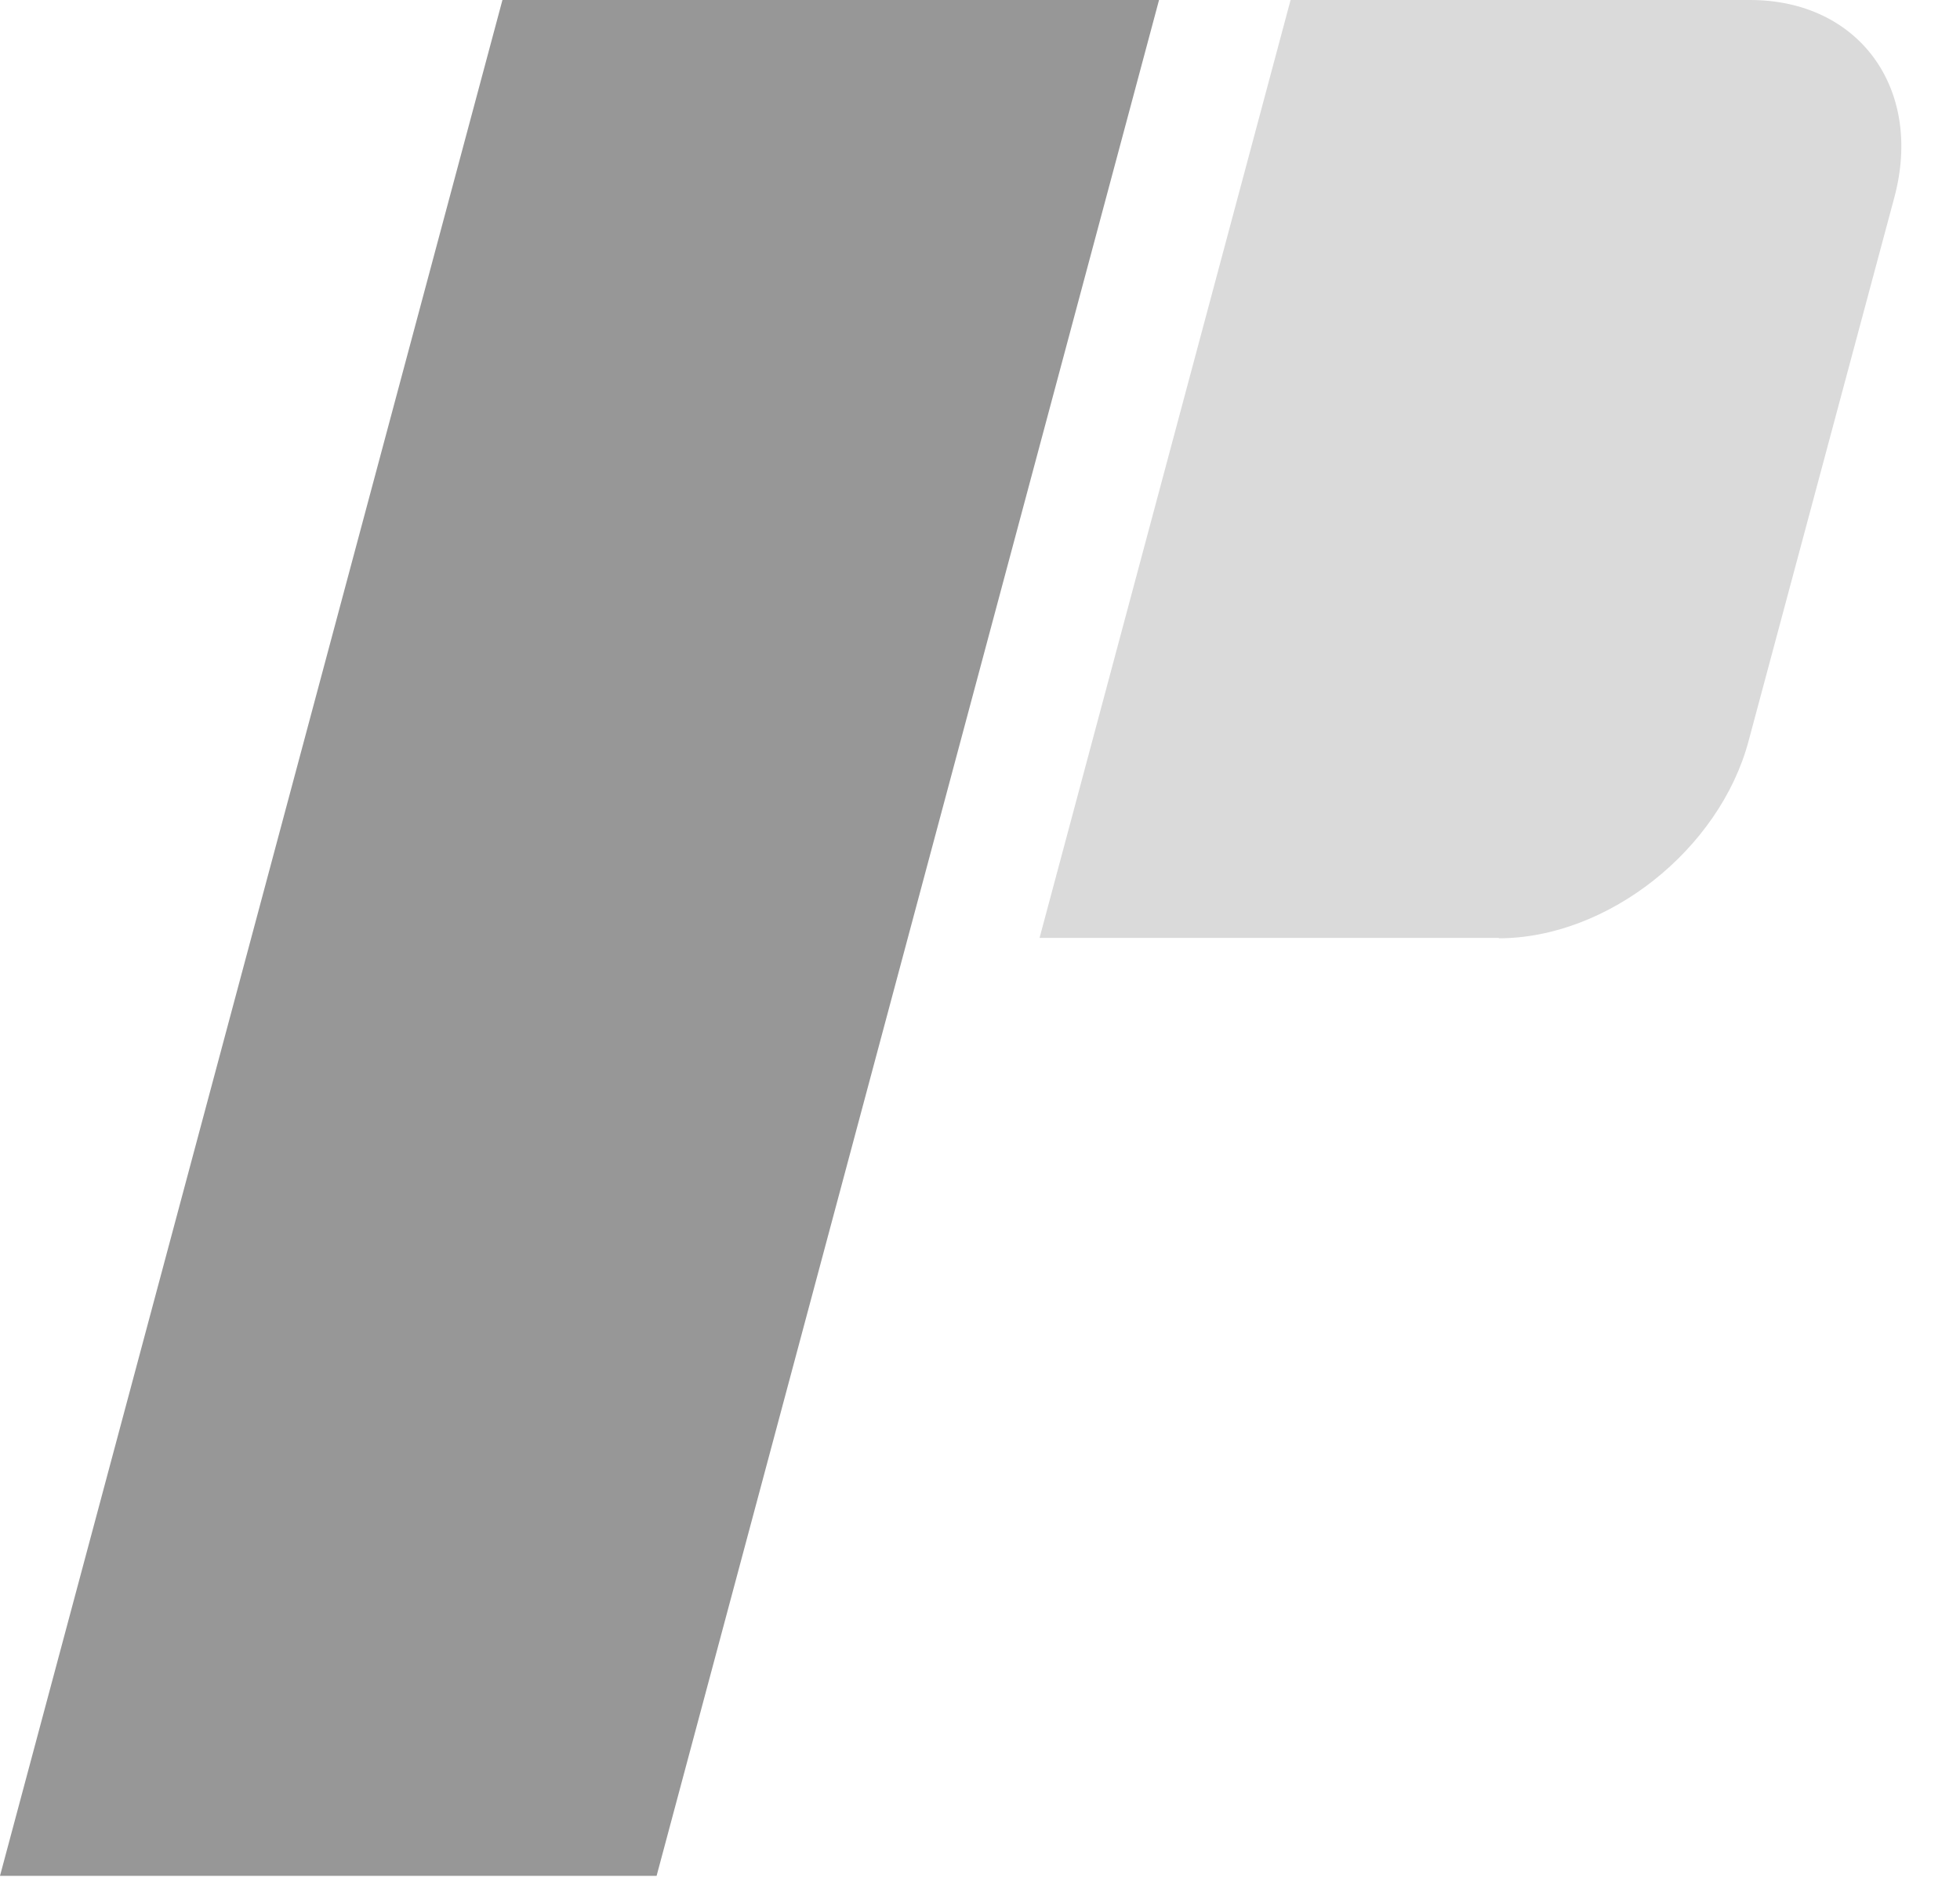
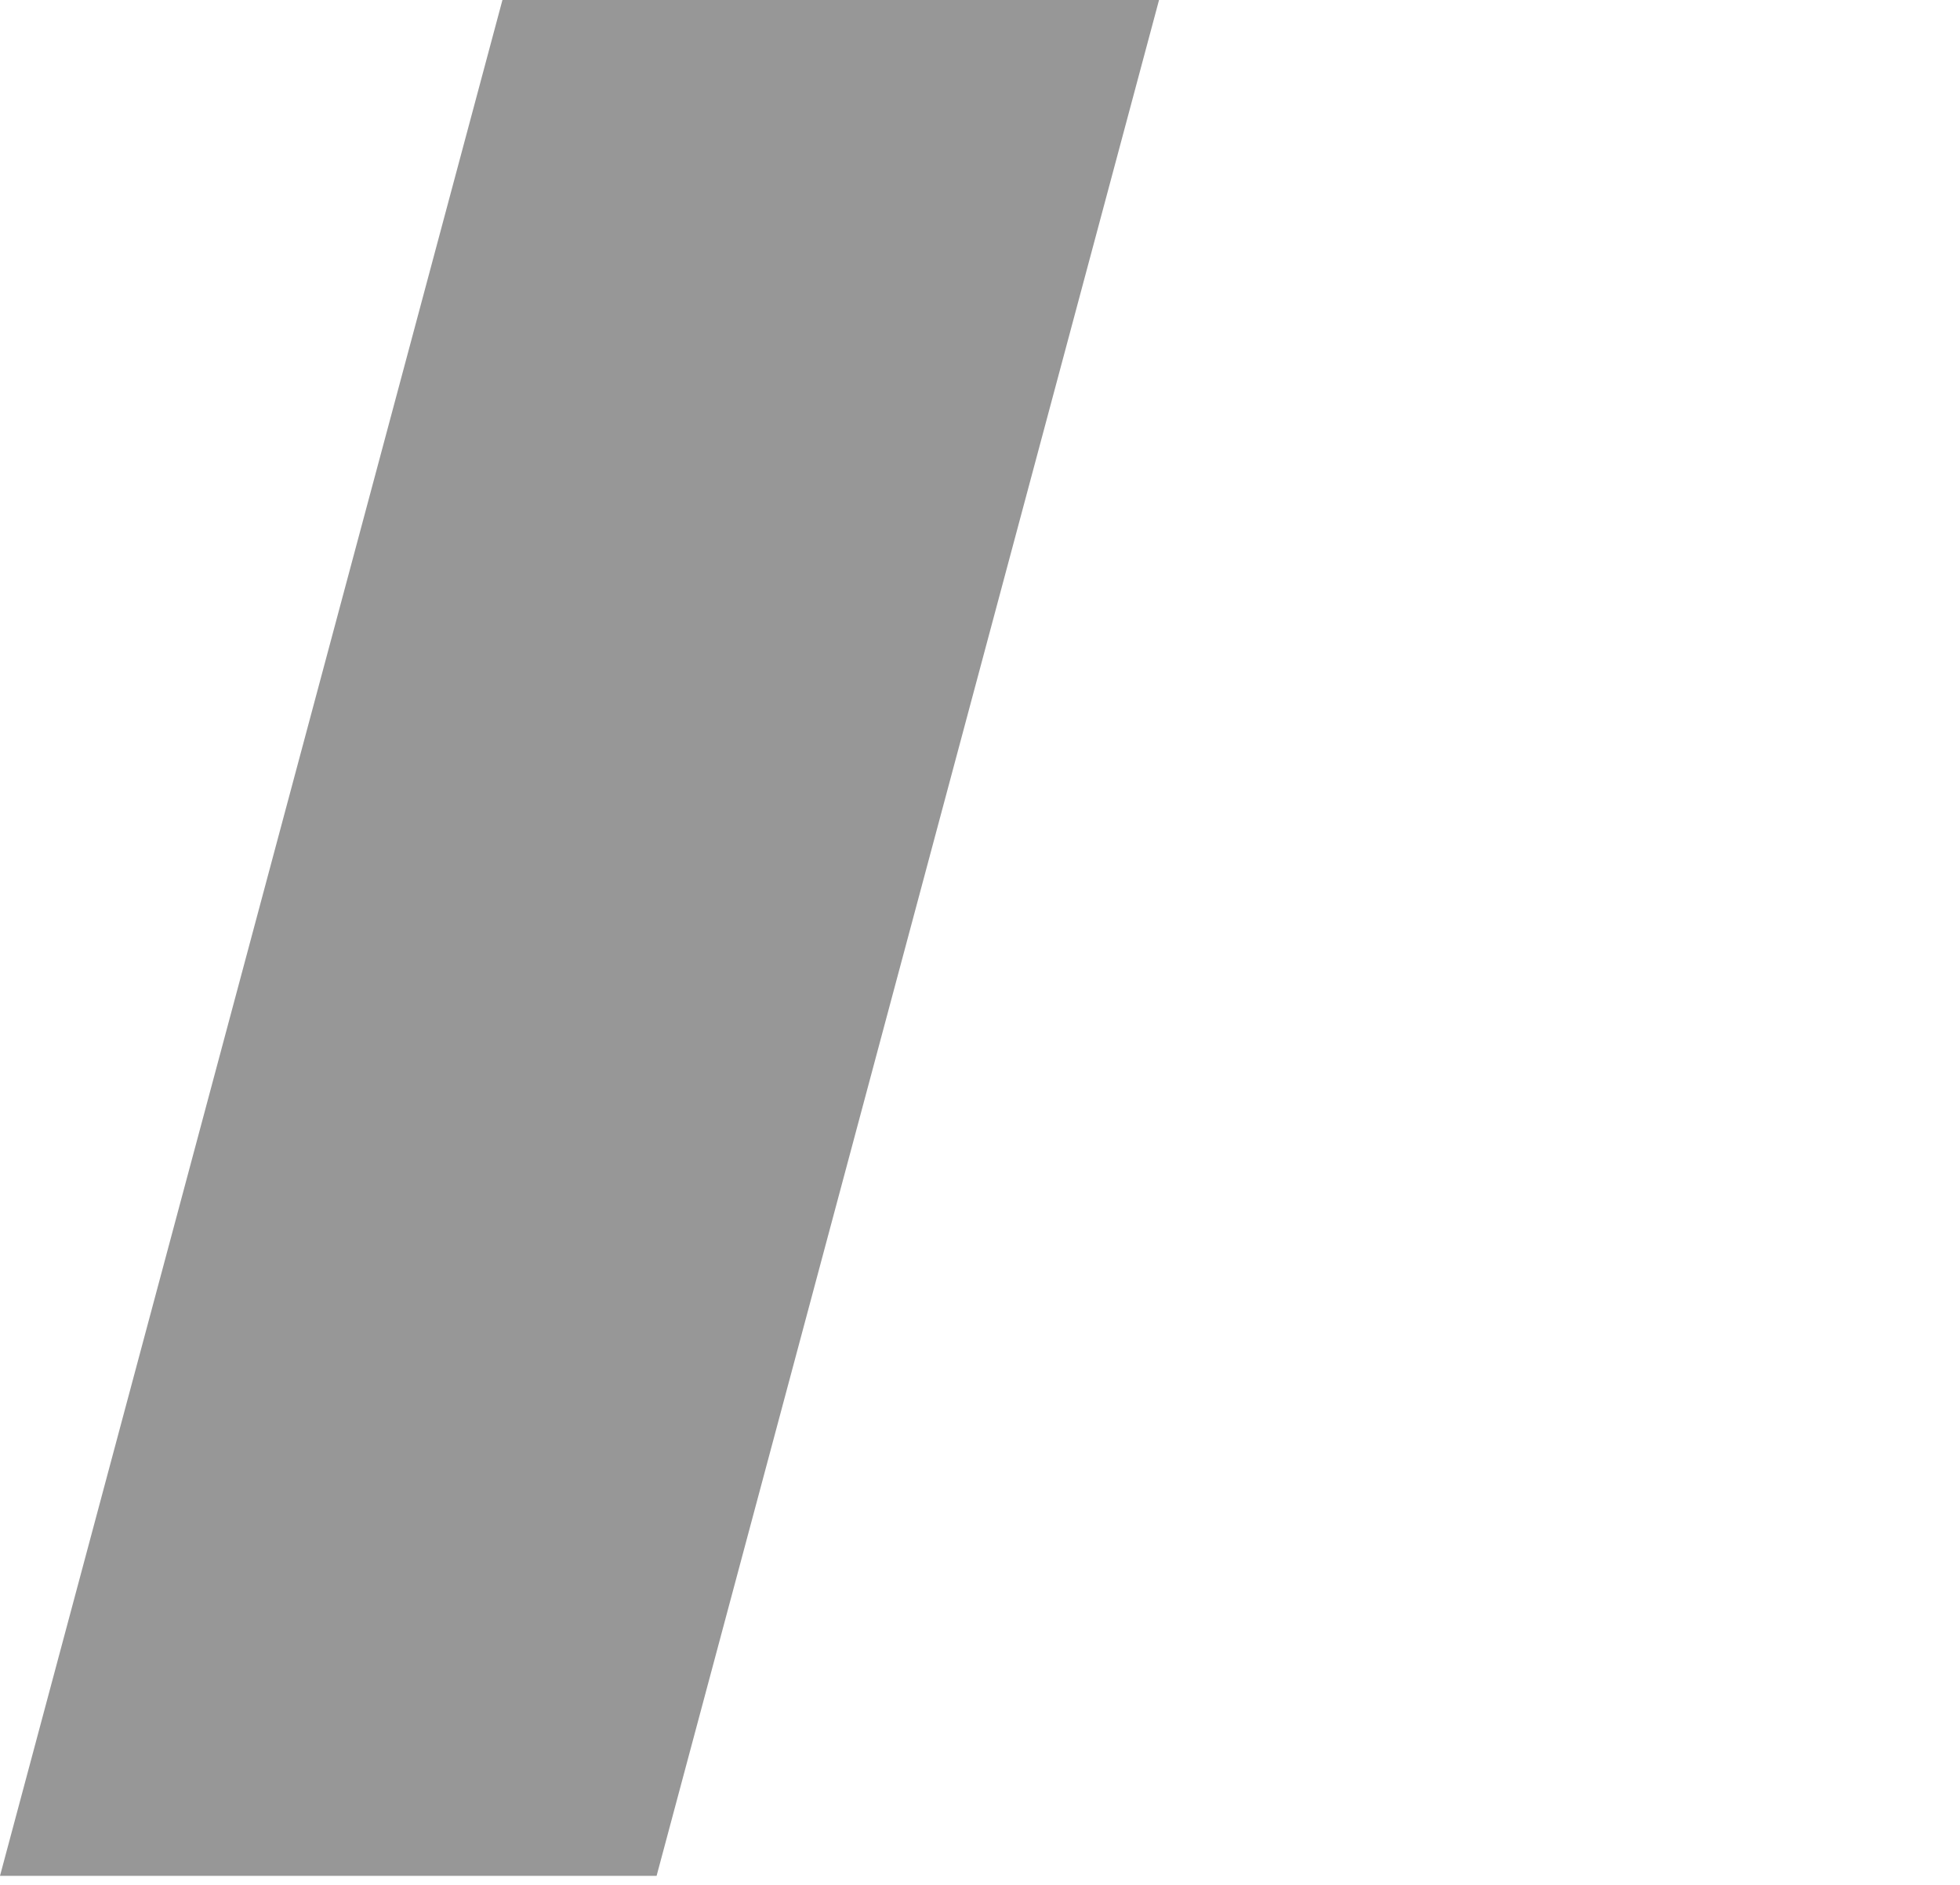
<svg xmlns="http://www.w3.org/2000/svg" id="_レイヤー_1" data-name=" レイヤー 1" version="1.1" viewBox="0 0 52 50">
  <defs>
    <style>
      .cls-1 {
        fill: #979797;
      }

      .cls-1, .cls-2 {
        stroke-width: 0px;
      }

      .cls-2 {
        fill: #dadada;
      }
    </style>
  </defs>
  <path class="cls-1" d="M13.33,0h17.42l-13.33,49.76H0L13.33,0Z" />
-   <path class="cls-2" d="M39.77,24.88h-12.19L34.24,0h12.19c2.88,0,4.6,2.34,3.83,5.23l-3.87,14.43c-.77,2.88-3.74,5.23-6.63,5.23h0Z" />
</svg>